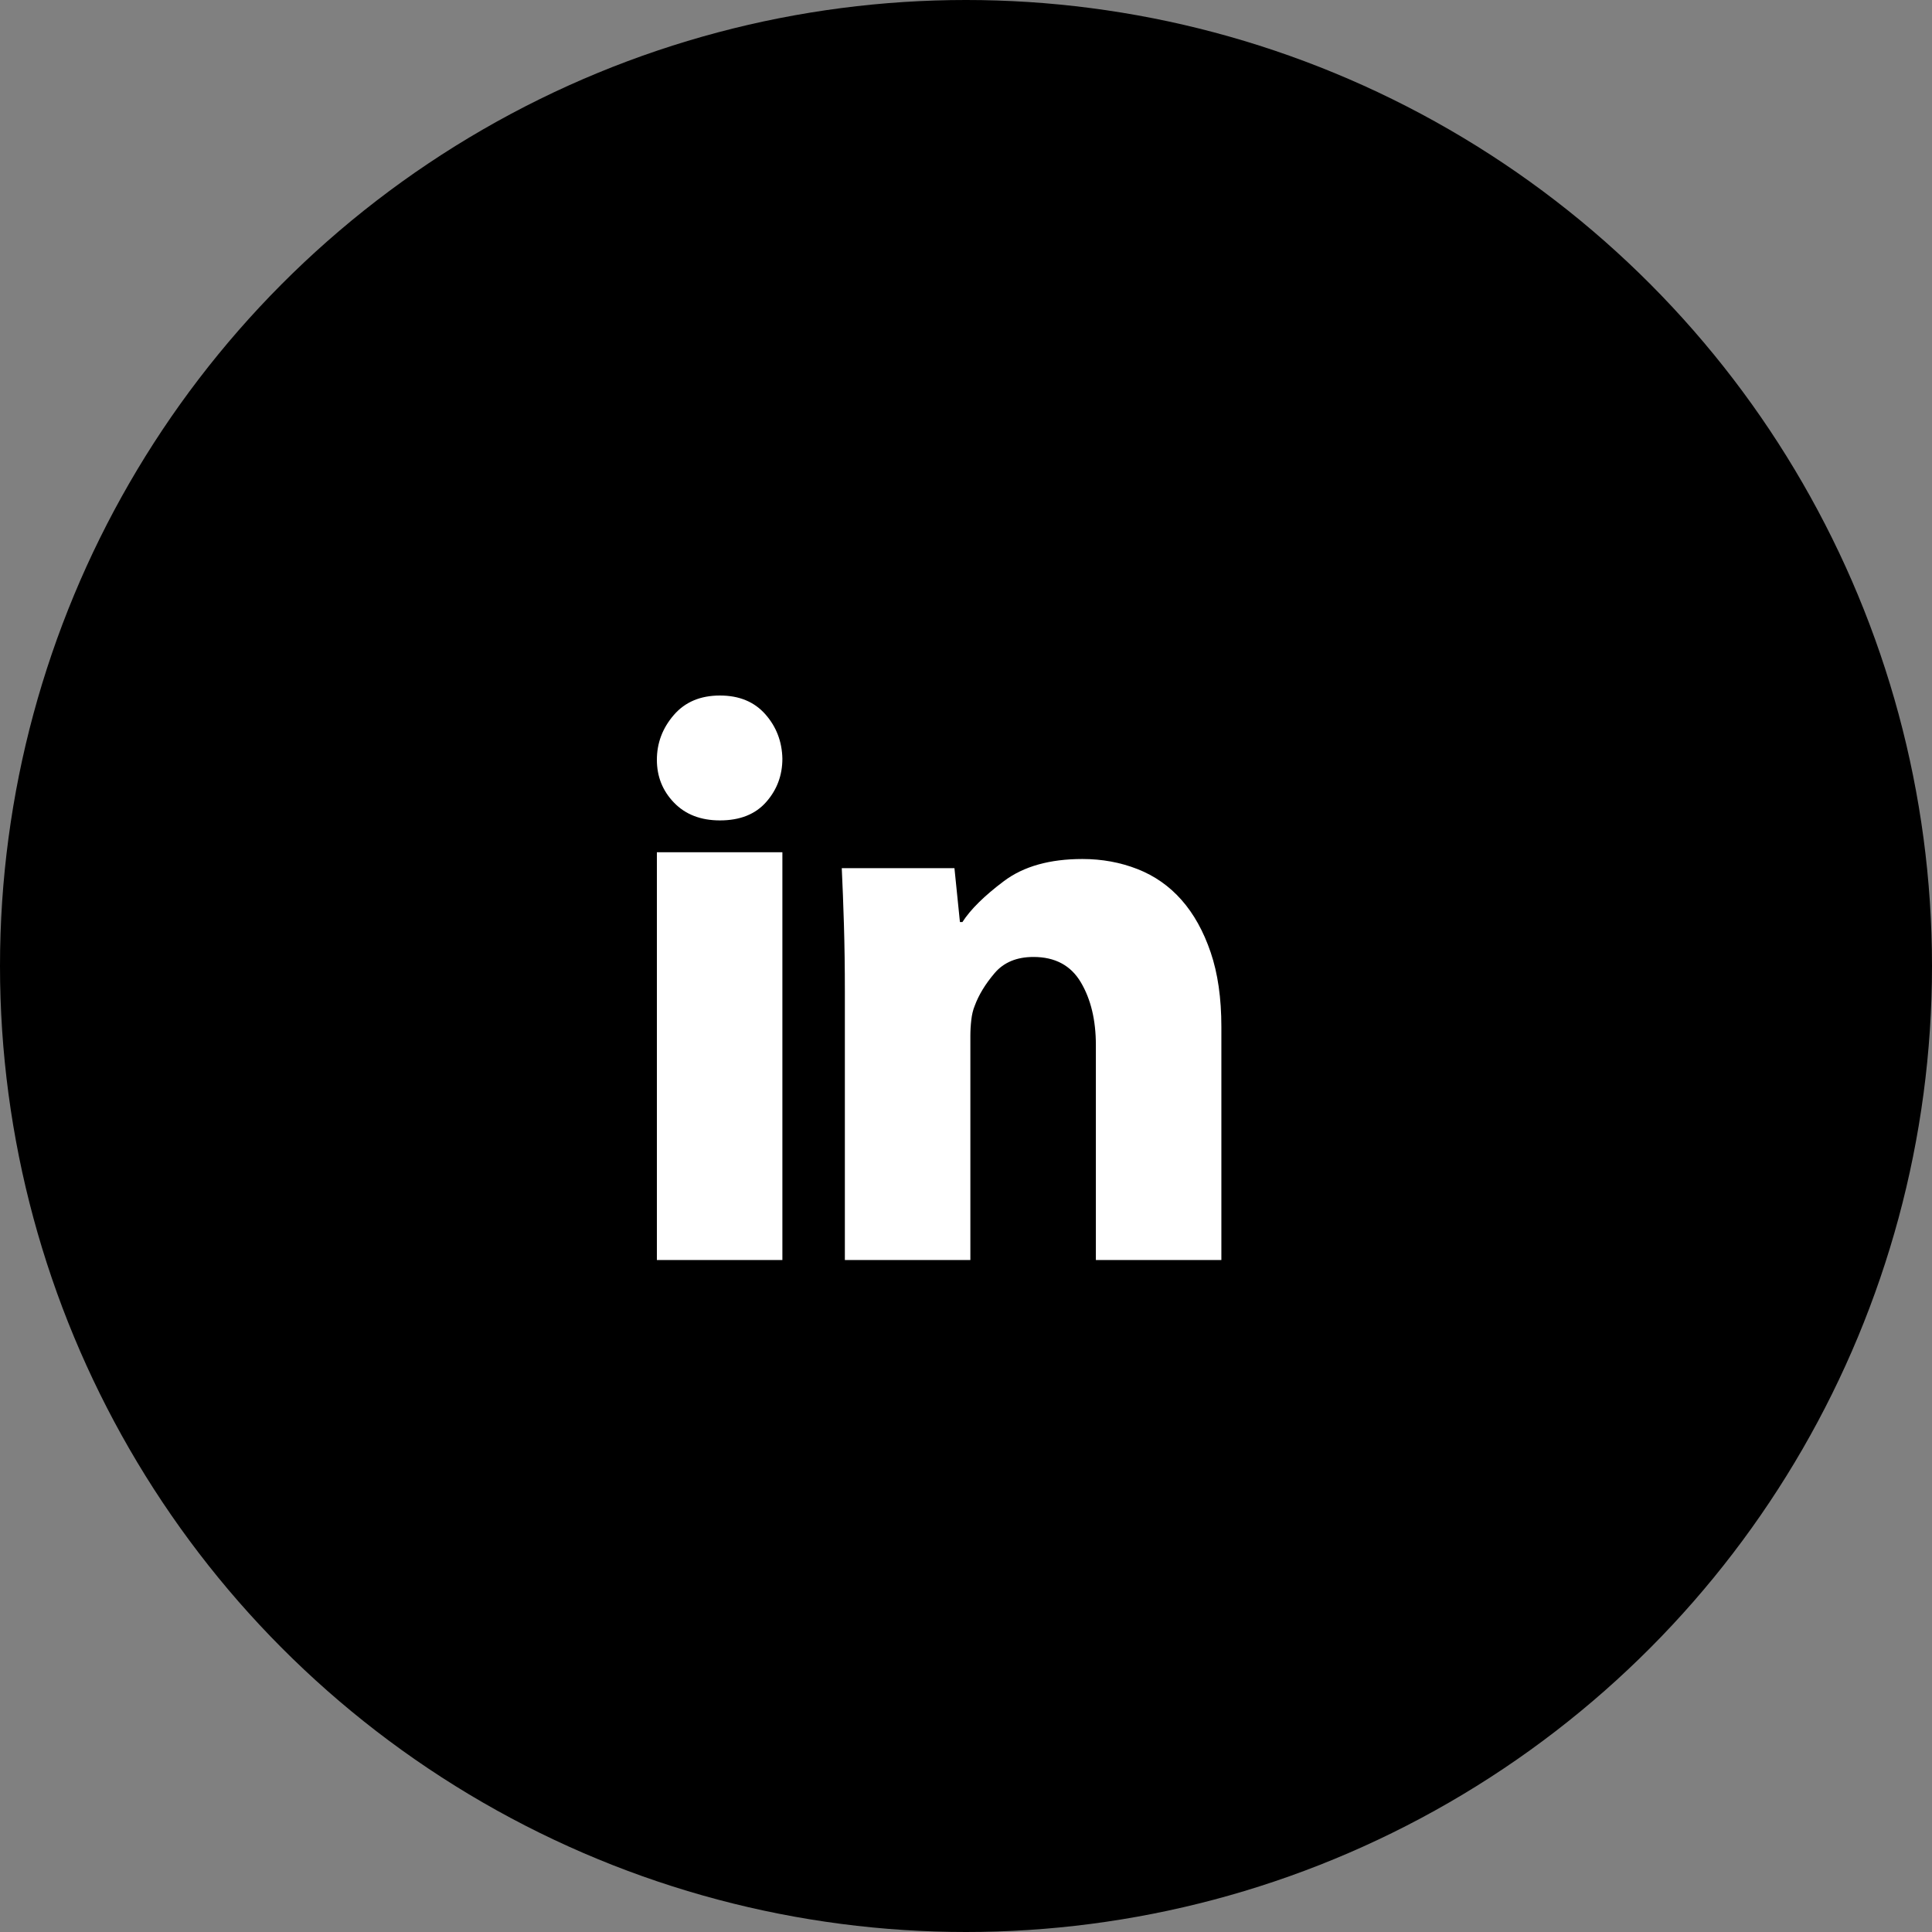
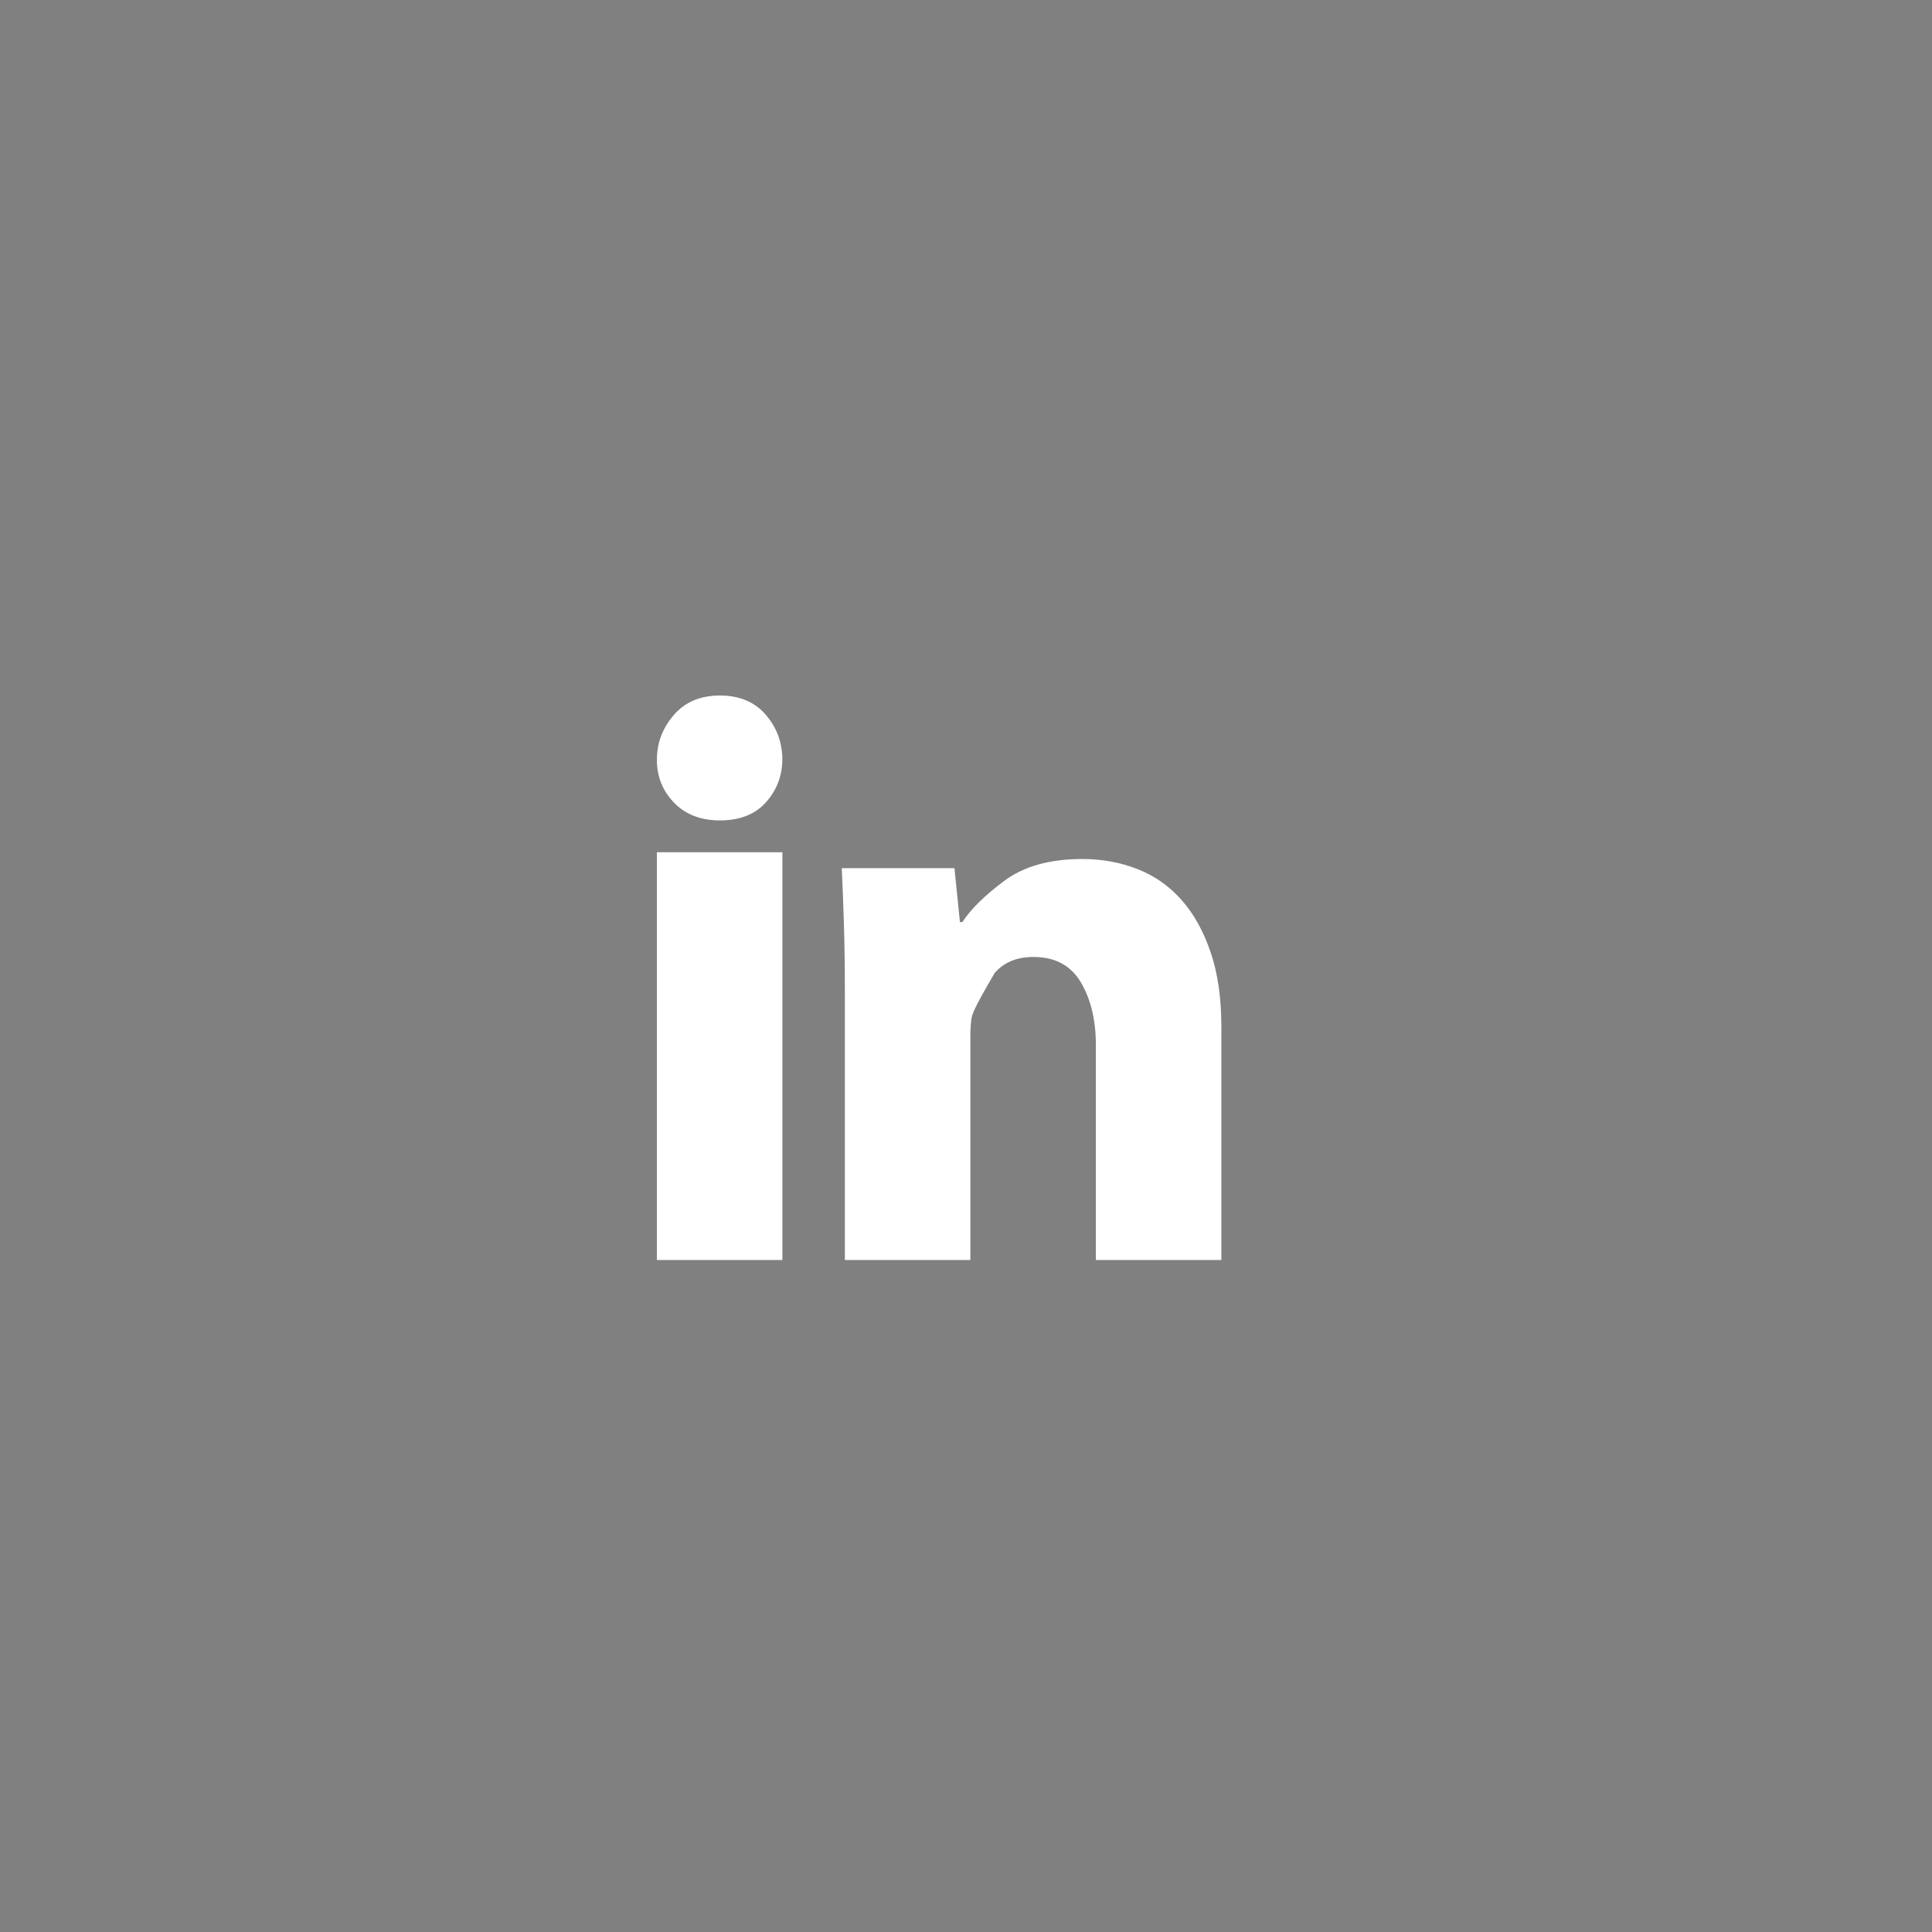
<svg xmlns="http://www.w3.org/2000/svg" width="50px" height="50px" viewBox="0 0 50 50" version="1.1">
  <rect x="0" y="0" width="50" height="50" fill="#808080" stroke="none" />
  <title>icon-linkedin</title>
  <g id="#1---Homepage" stroke="none" stroke-width="1" fill="none" fill-rule="evenodd">
    <g id="Homepage" transform="translate(-1370, -219)">
      <g id="#0-FLOATING" transform="translate(1370, 99)">
        <g id="icon-linkedin" transform="translate(0, 120)">
-           <circle id="Oval-2-Copy" fill="#000000" cx="25" cy="25" r="25" />
-           <path d="M20.248,19.632 C20.248,20.065 20.108,20.44 19.828,20.757 C19.548,21.074 19.15,21.232 18.632,21.232 C18.136,21.232 17.739,21.079 17.444,20.773 C17.148,20.467 17,20.097 17,19.664 C17,19.231 17.145,18.845 17.436,18.507 C17.726,18.169 18.125,18 18.632,18 C19.129,18 19.519,18.161 19.805,18.483 C20.09,18.805 20.238,19.188 20.248,19.632 Z M17,32.609 L17,22.056 L20.248,22.056 L20.248,32.609 L17,32.609 Z M21.865,25.669 C21.865,25.046 21.857,24.468 21.841,23.934 C21.825,23.401 21.806,22.912 21.785,22.468 L24.701,22.468 L24.843,23.863 L24.907,23.863 C25.118,23.535 25.477,23.181 25.984,22.801 C26.491,22.421 27.167,22.231 28.012,22.231 C28.52,22.231 28.995,22.318 29.439,22.492 C29.882,22.666 30.263,22.933 30.579,23.292 C30.896,23.651 31.147,24.103 31.332,24.647 C31.517,25.191 31.609,25.833 31.609,26.572 L31.609,32.609 L28.361,32.609 L28.361,27.048 C28.361,26.403 28.232,25.862 27.973,25.424 C27.714,24.985 27.305,24.766 26.745,24.766 C26.312,24.766 25.976,24.906 25.739,25.186 C25.501,25.466 25.329,25.748 25.224,26.034 C25.181,26.139 25.152,26.261 25.137,26.398 C25.121,26.535 25.113,26.673 25.113,26.81 L25.113,32.609 L21.865,32.609 L21.865,25.669 Z" id="Fill-1" fill="#FFFFFF" />
+           <path d="M20.248,19.632 C20.248,20.065 20.108,20.44 19.828,20.757 C19.548,21.074 19.15,21.232 18.632,21.232 C18.136,21.232 17.739,21.079 17.444,20.773 C17.148,20.467 17,20.097 17,19.664 C17,19.231 17.145,18.845 17.436,18.507 C17.726,18.169 18.125,18 18.632,18 C19.129,18 19.519,18.161 19.805,18.483 C20.09,18.805 20.238,19.188 20.248,19.632 Z M17,32.609 L17,22.056 L20.248,22.056 L20.248,32.609 L17,32.609 Z M21.865,25.669 C21.865,25.046 21.857,24.468 21.841,23.934 C21.825,23.401 21.806,22.912 21.785,22.468 L24.701,22.468 L24.843,23.863 L24.907,23.863 C25.118,23.535 25.477,23.181 25.984,22.801 C26.491,22.421 27.167,22.231 28.012,22.231 C28.52,22.231 28.995,22.318 29.439,22.492 C29.882,22.666 30.263,22.933 30.579,23.292 C30.896,23.651 31.147,24.103 31.332,24.647 C31.517,25.191 31.609,25.833 31.609,26.572 L31.609,32.609 L28.361,32.609 L28.361,27.048 C28.361,26.403 28.232,25.862 27.973,25.424 C27.714,24.985 27.305,24.766 26.745,24.766 C26.312,24.766 25.976,24.906 25.739,25.186 C25.181,26.139 25.152,26.261 25.137,26.398 C25.121,26.535 25.113,26.673 25.113,26.81 L25.113,32.609 L21.865,32.609 L21.865,25.669 Z" id="Fill-1" fill="#FFFFFF" />
        </g>
      </g>
    </g>
  </g>
</svg>